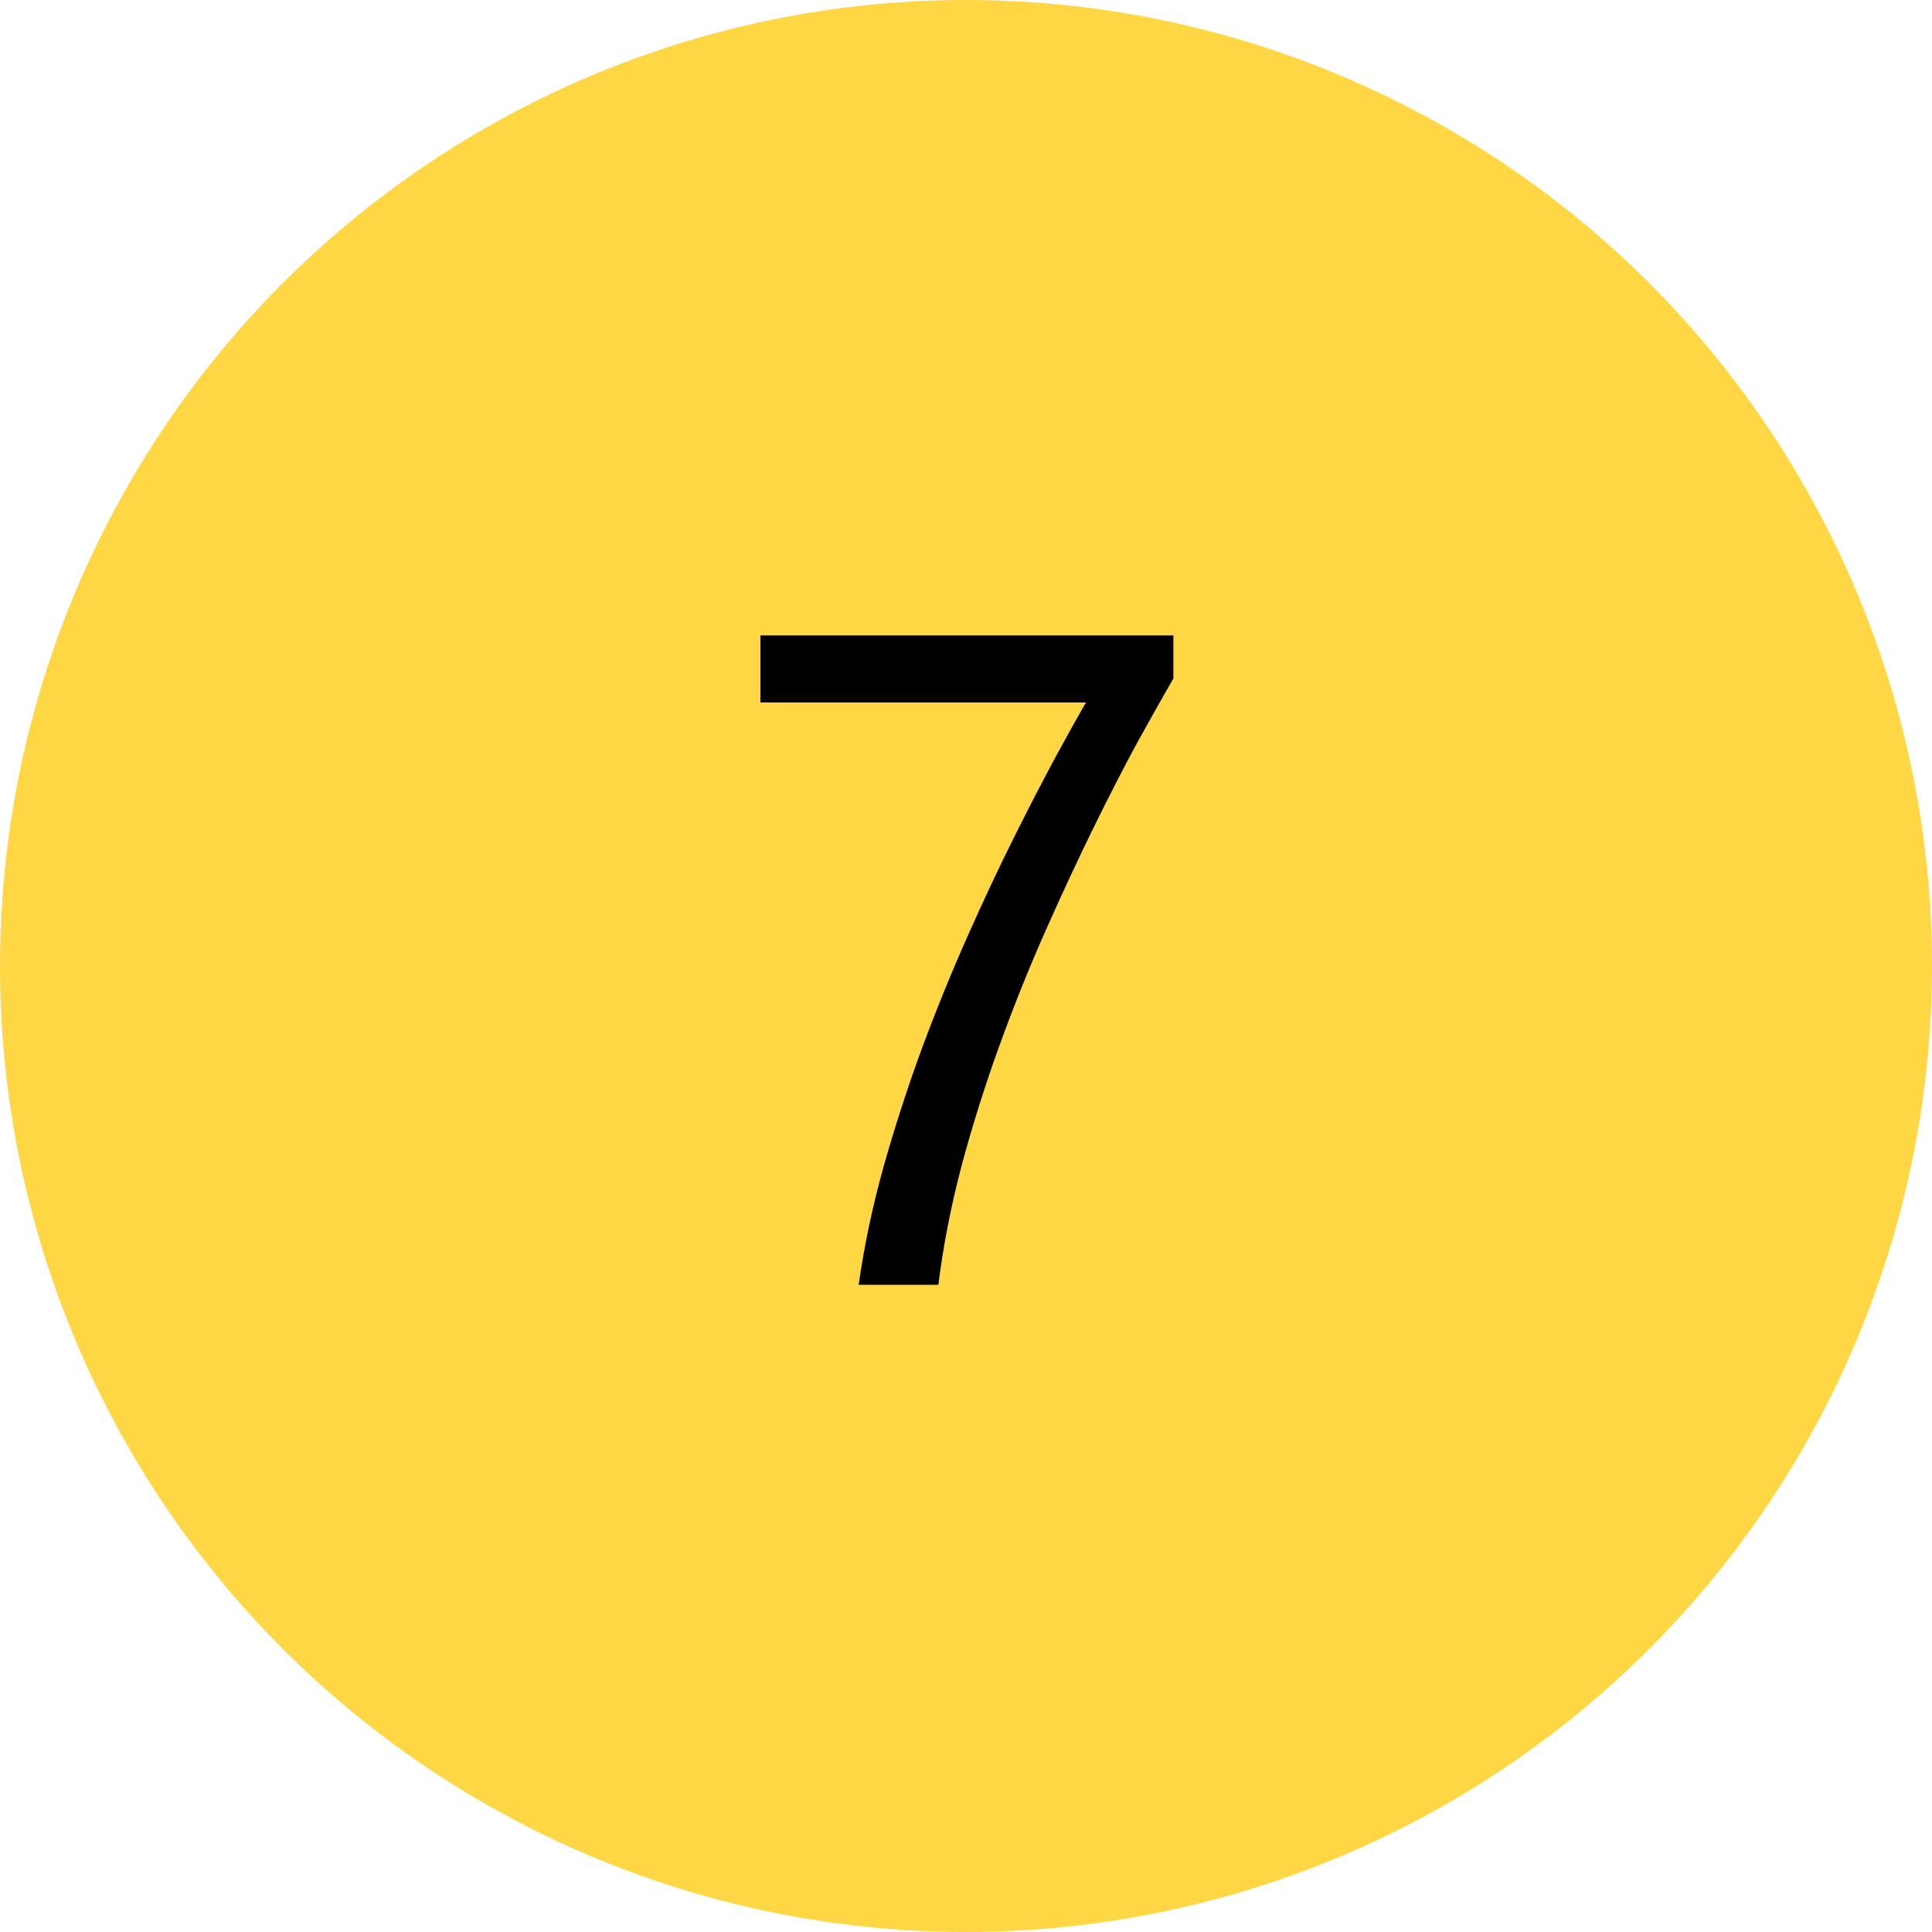
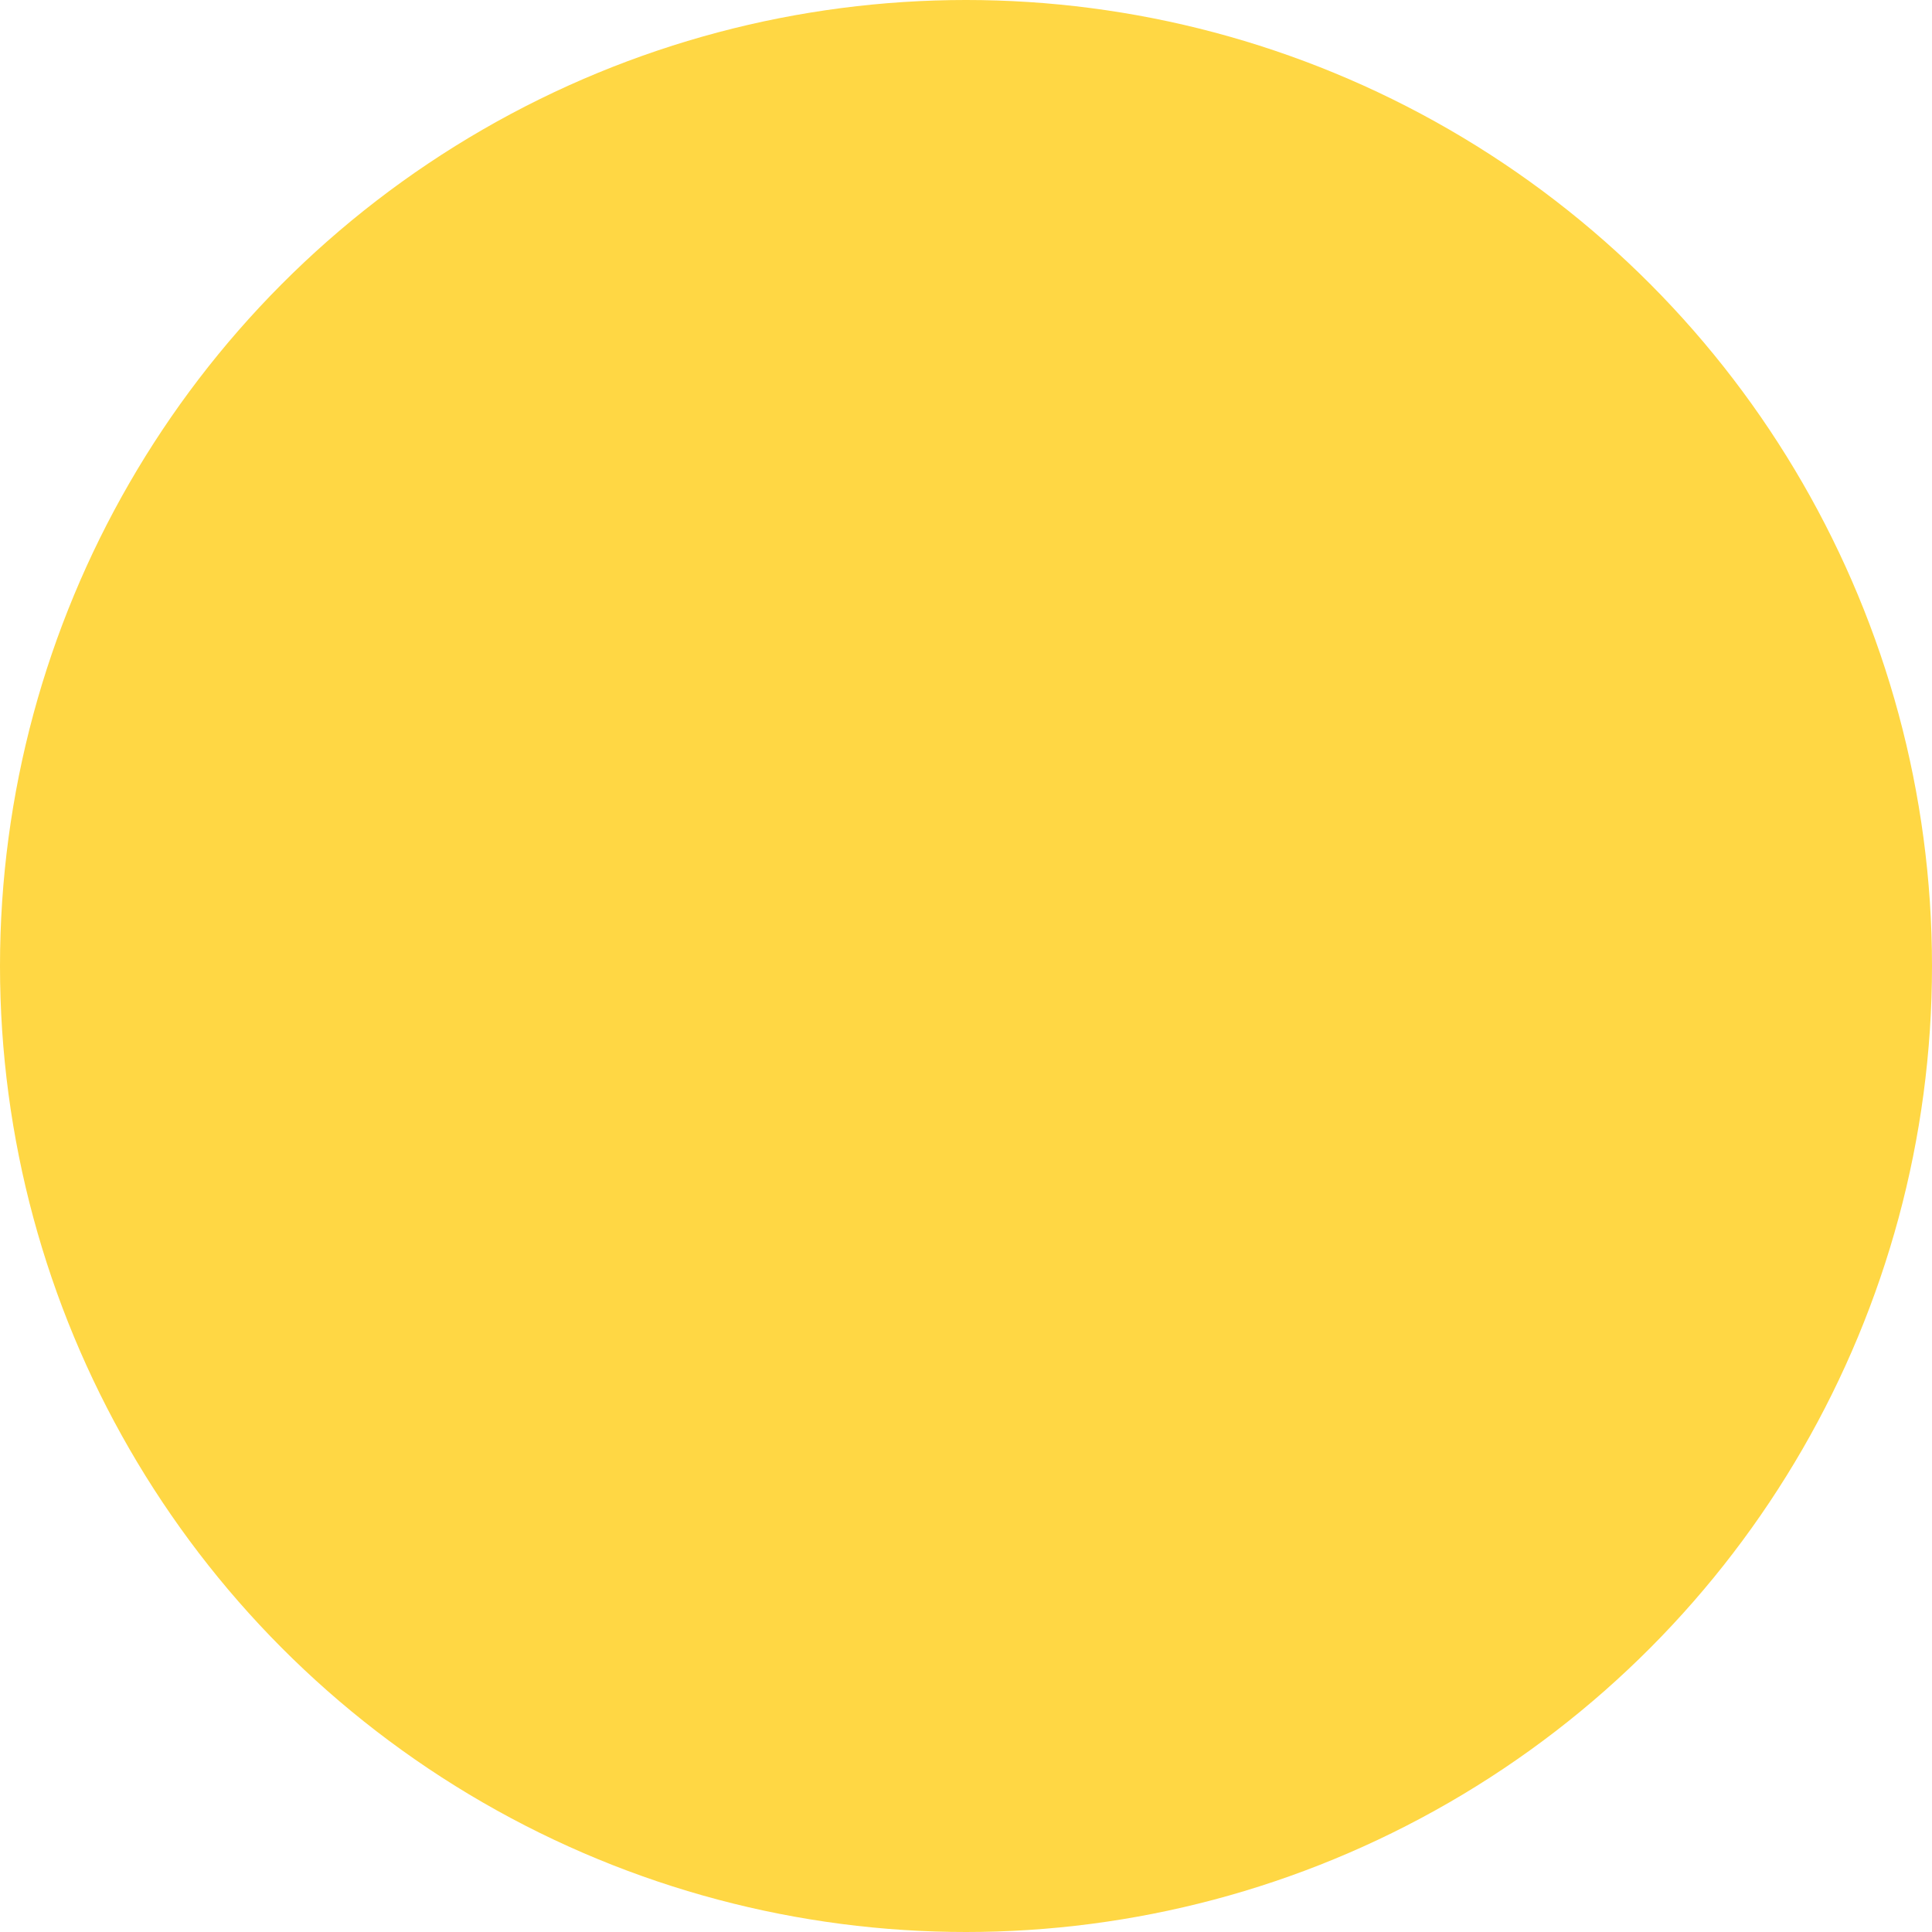
<svg xmlns="http://www.w3.org/2000/svg" width="200" height="200" viewBox="0 0 200 200" fill="none">
  <circle cx="100" cy="100" r="100" fill="#FFD744" />
-   <path d="M121.469 70.234C120.438 72.016 119.188 74.234 117.719 76.891C116.281 79.547 114.75 82.531 113.125 85.844C111.5 89.156 109.844 92.719 108.156 96.531C106.469 100.344 104.891 104.281 103.422 108.344C101.953 112.406 100.656 116.531 99.531 120.719C98.438 124.875 97.641 128.969 97.141 133H88.891C89.453 129 90.312 124.922 91.469 120.766C92.656 116.578 93.984 112.484 95.453 108.484C96.953 104.453 98.531 100.578 100.188 96.859C101.844 93.141 103.453 89.719 105.016 86.594C106.578 83.469 108 80.719 109.281 78.344C110.594 75.938 111.641 74.062 112.422 72.719H78.719V65.781H121.469V70.234Z" fill="black" />
</svg>